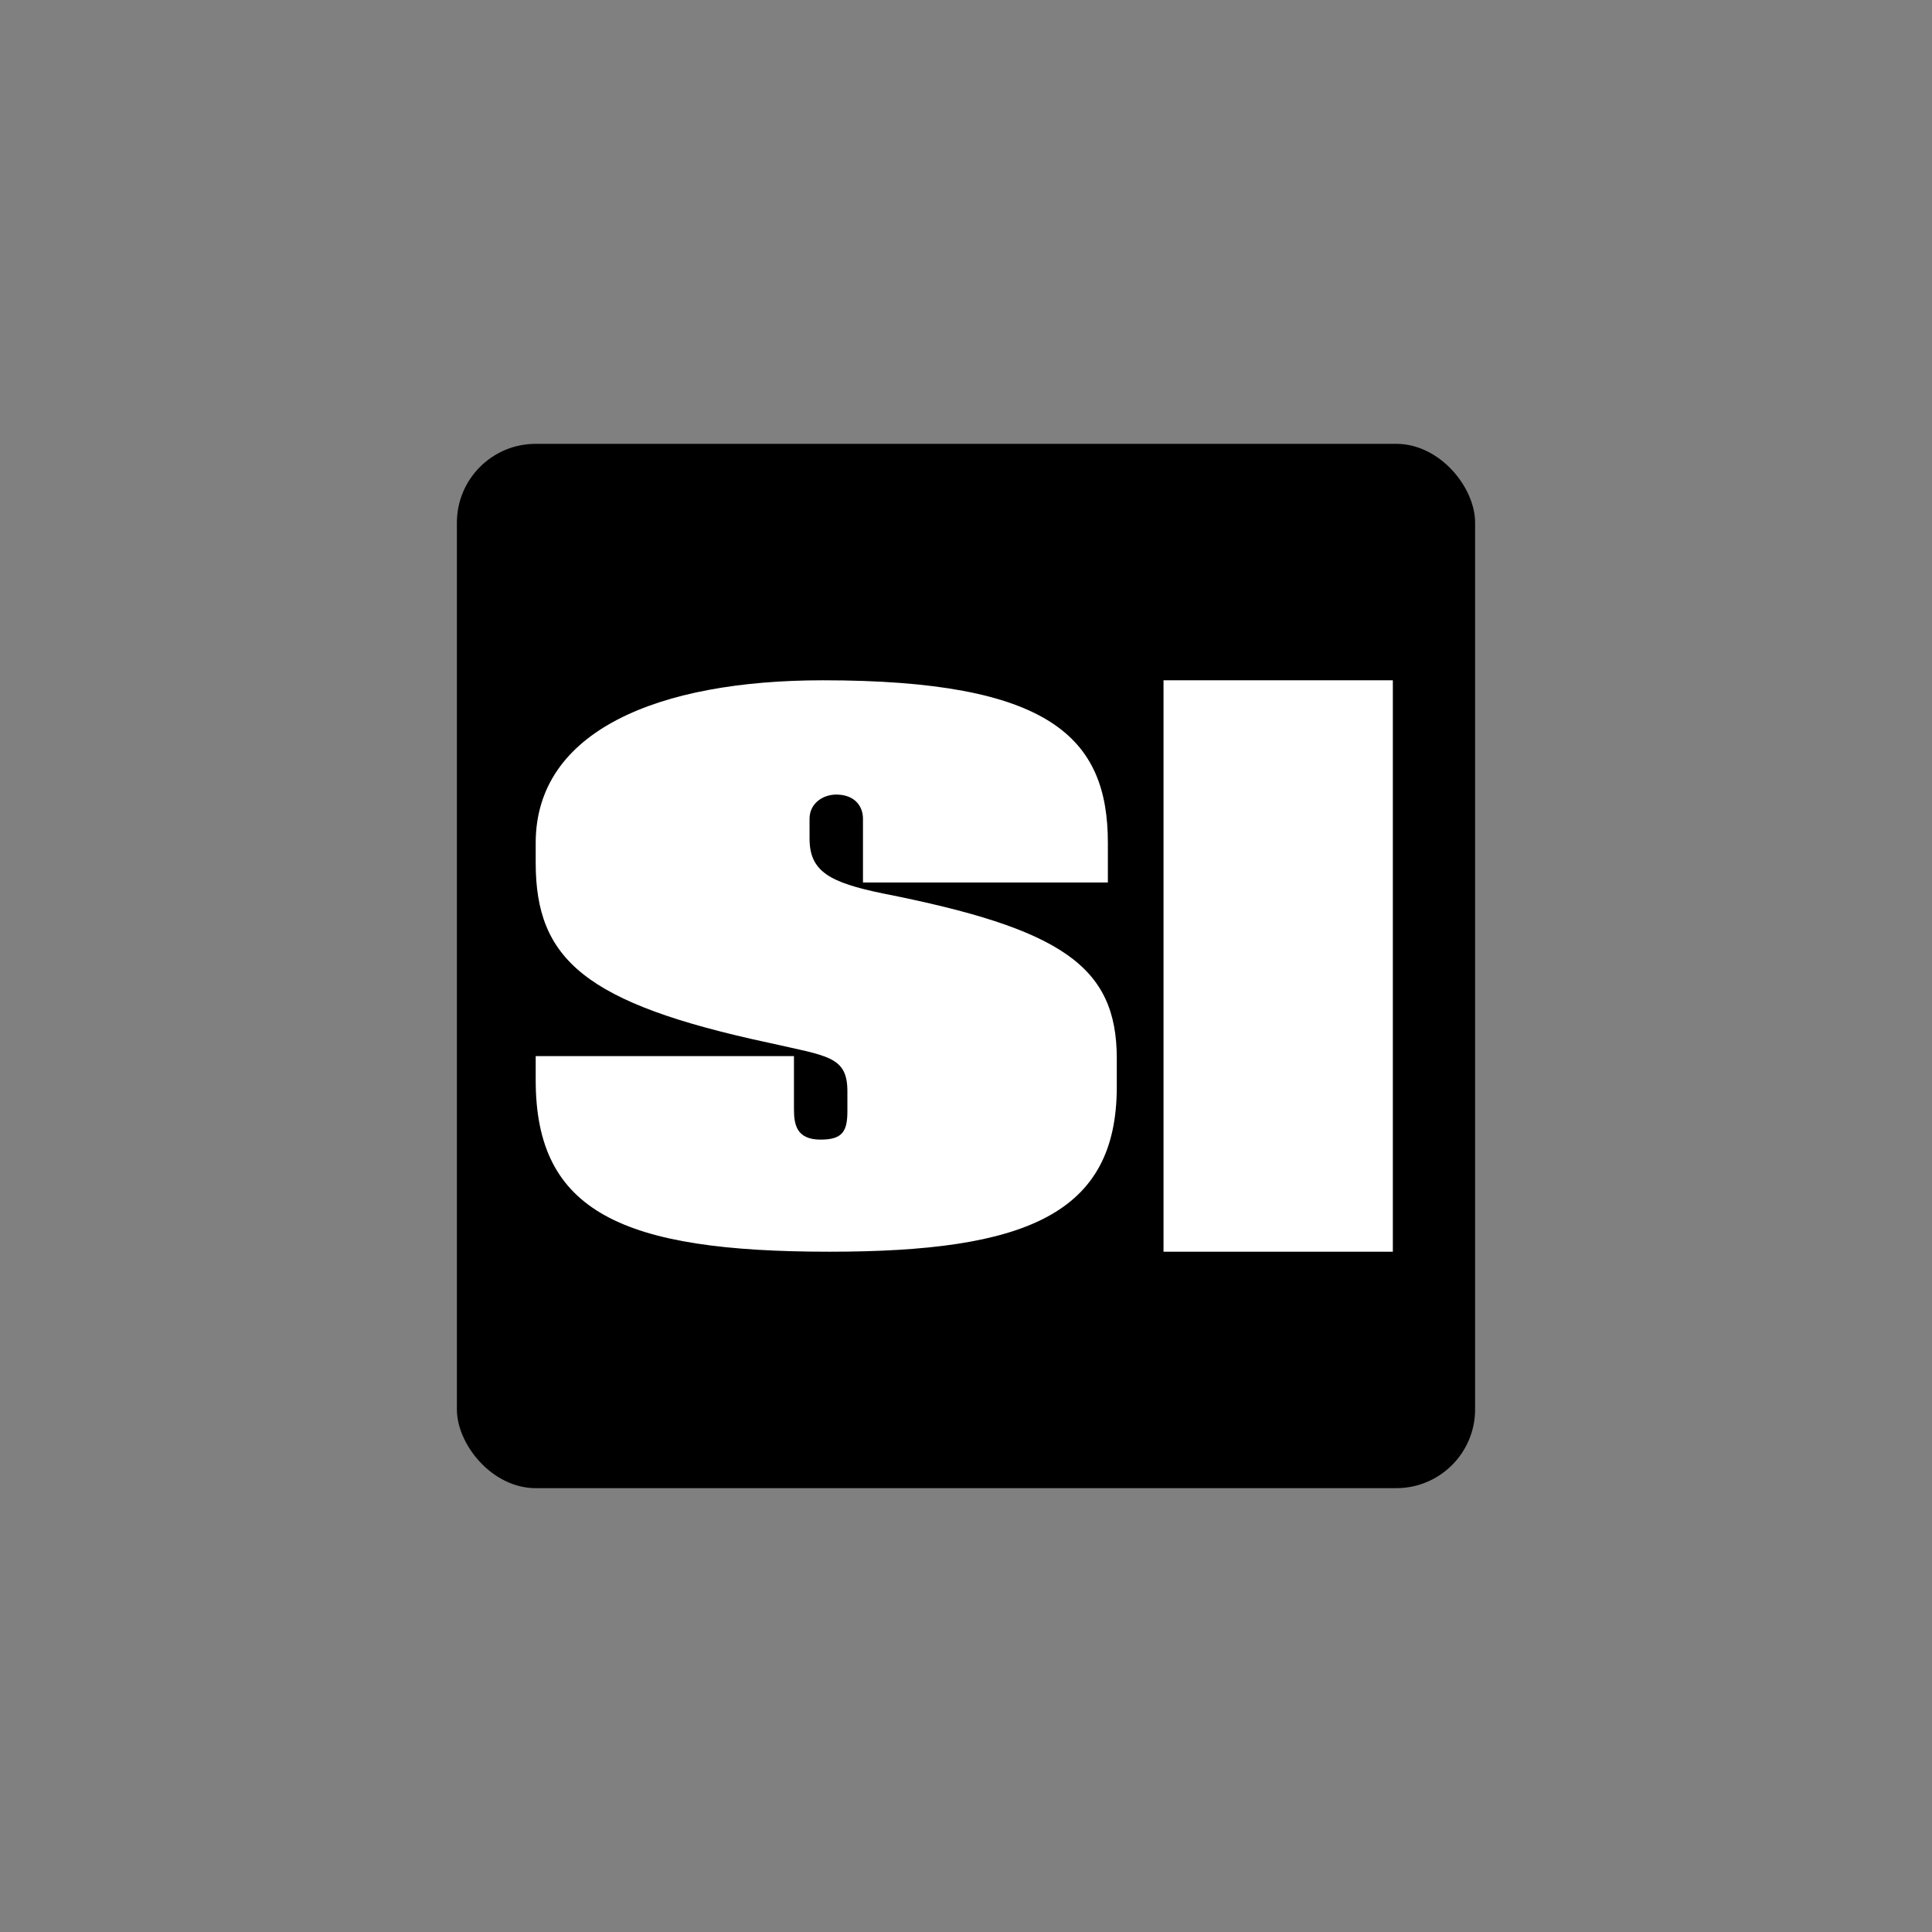
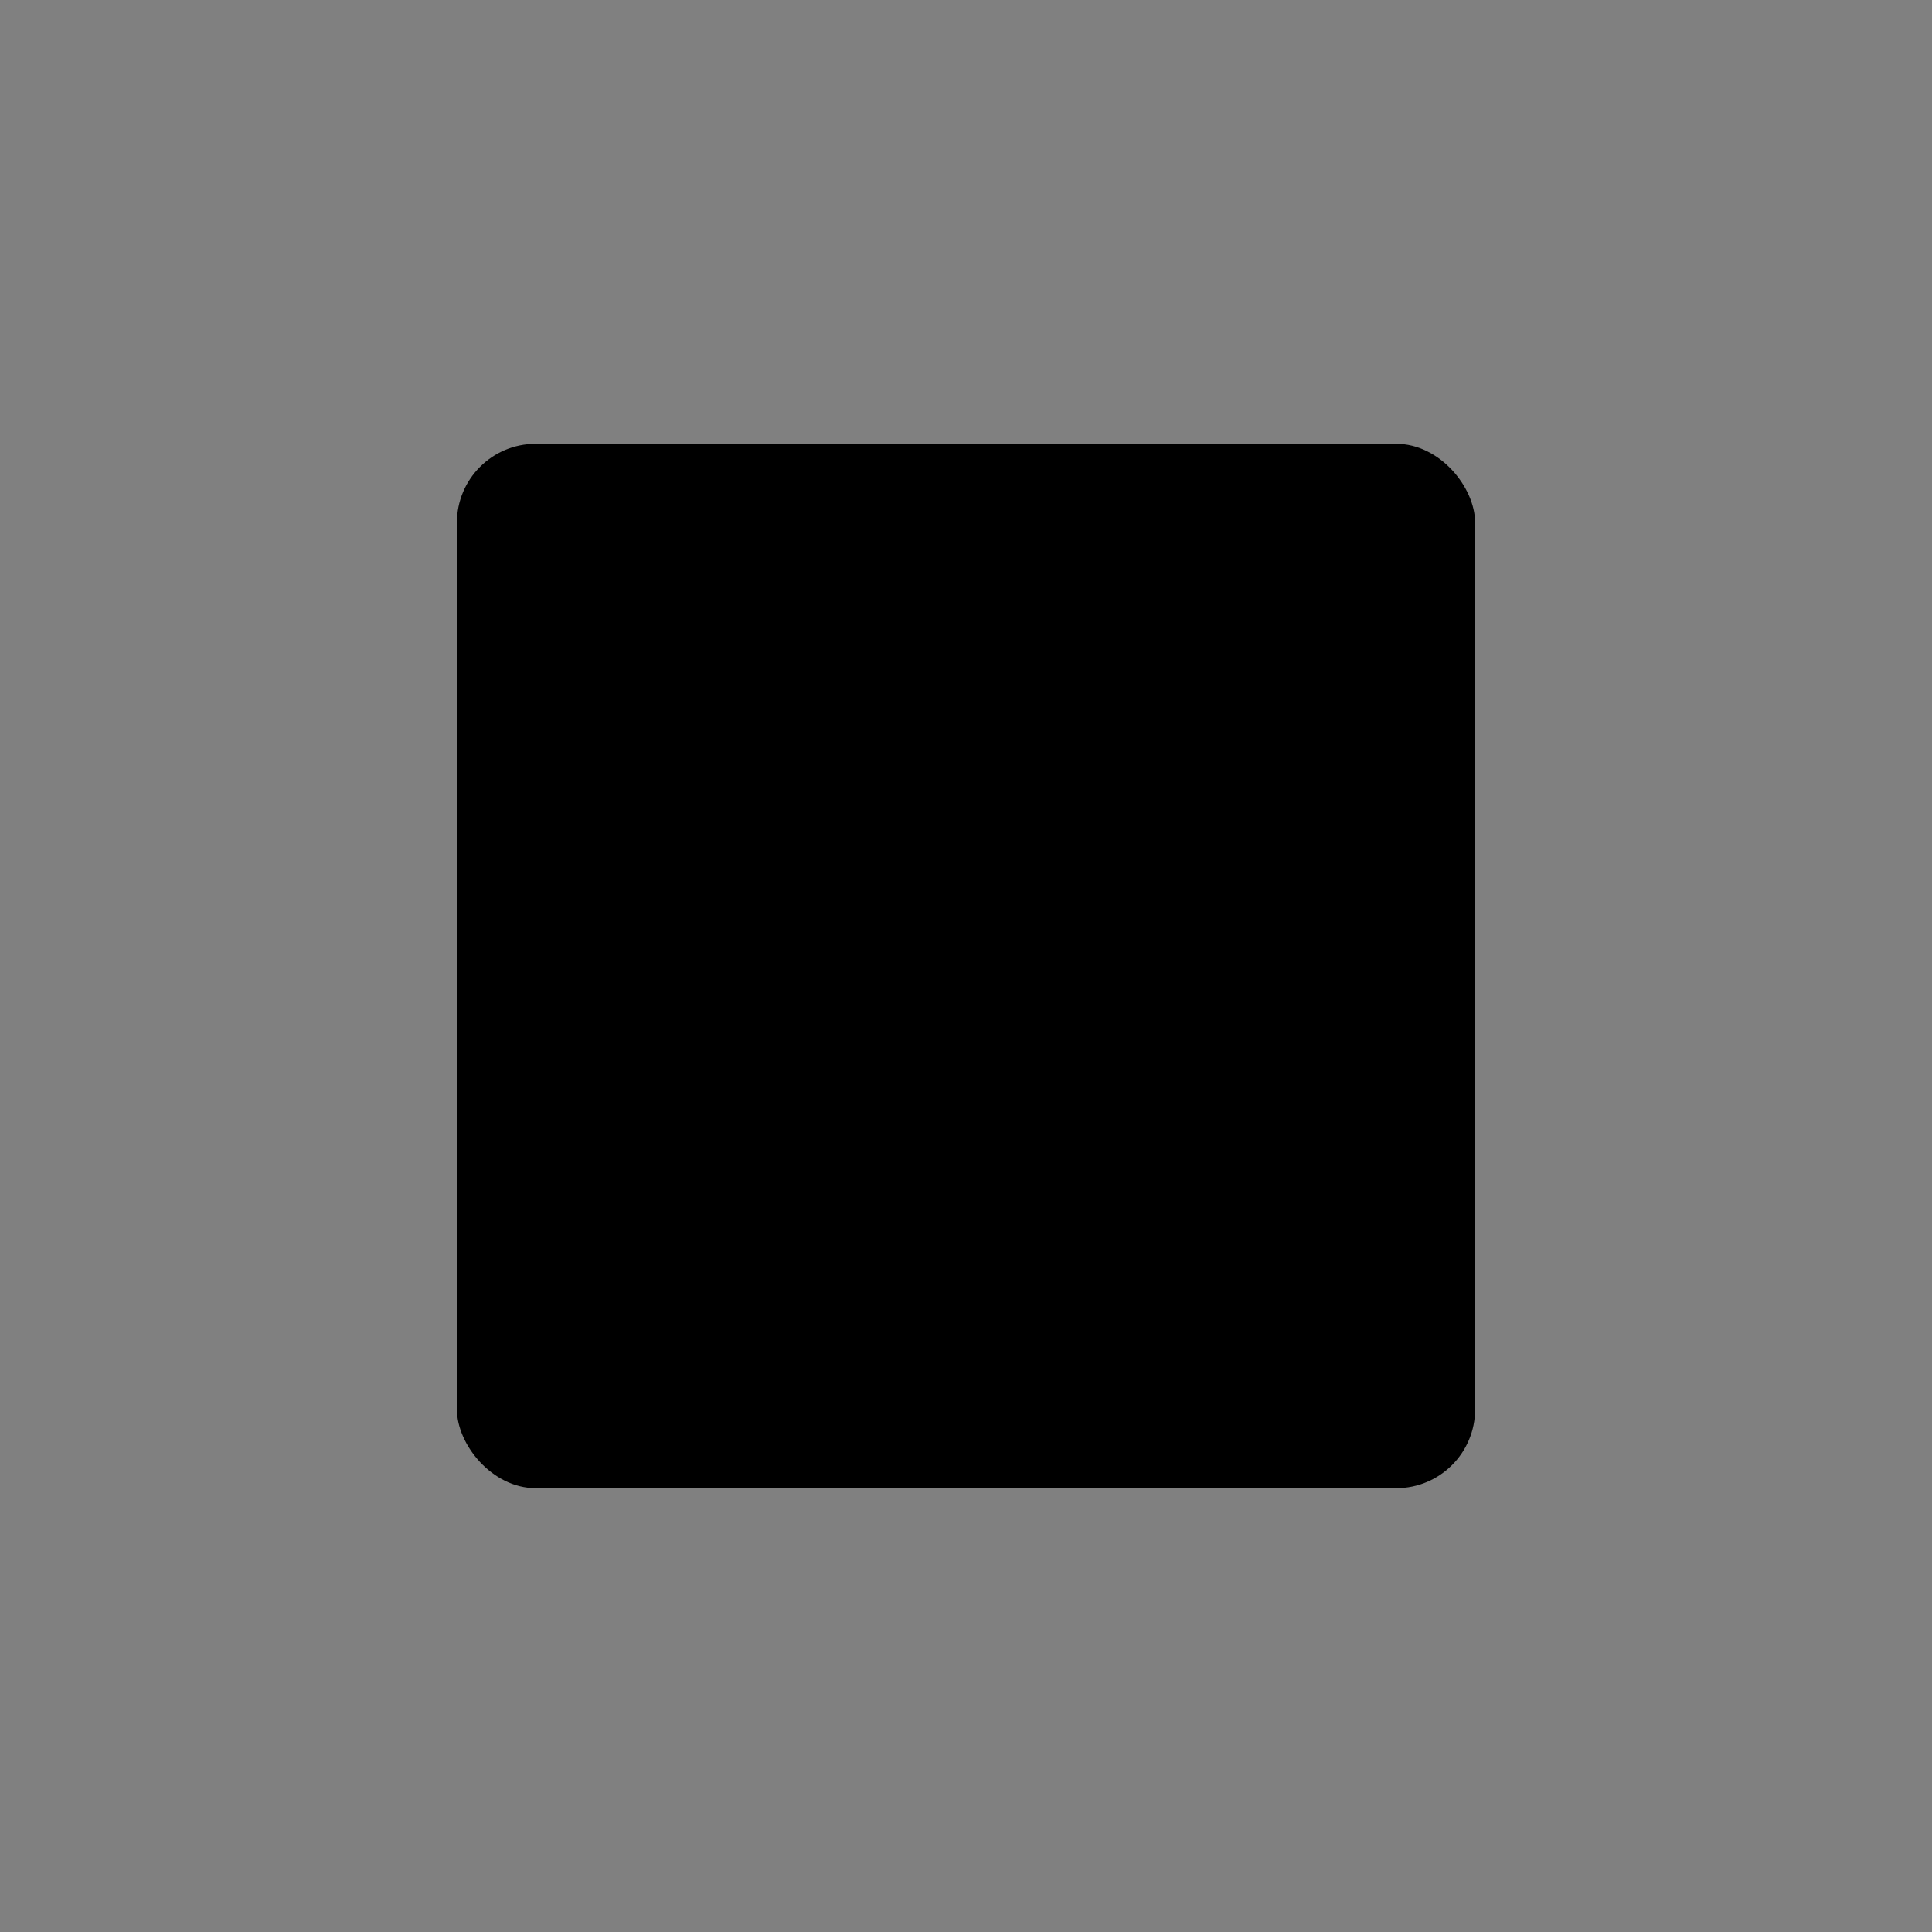
<svg xmlns="http://www.w3.org/2000/svg" width="148" height="148" viewBox="0 0 148 148" fill="none">
  <rect x="0" y="0" width="148" height="148" fill="#808080" stroke="none" />
  <rect x="35" y="34" width="78" height="80" rx="6.038" fill="black" />
-   <path d="M106.698 52.113H89.131V95.887H106.698V52.113Z" fill="white" />
-   <path fill-rule="evenodd" clip-rule="evenodd" d="M85.551 83.26C85.551 93.025 78.558 95.887 63.55 95.887C47.689 95.887 41.037 92.856 41.037 82.755V80.903H60.821V84.943C60.821 86.122 60.992 87.3 62.868 87.3C64.573 87.3 64.914 86.627 64.914 85.112V83.597C64.914 80.903 63.379 80.903 58.945 79.893C44.789 76.862 41.037 73.495 41.037 66.087V64.572C41.037 55.986 50.417 52.113 63.038 52.113C80.434 52.113 84.868 56.491 84.868 64.572V67.602H66.108V62.72C66.108 61.71 65.426 60.868 64.061 60.868C63.038 60.868 62.015 61.541 62.015 62.72V64.235C62.015 66.76 63.55 67.602 67.643 68.444C81.287 71.138 85.551 74 85.551 81.071V83.26Z" fill="white" />
</svg>